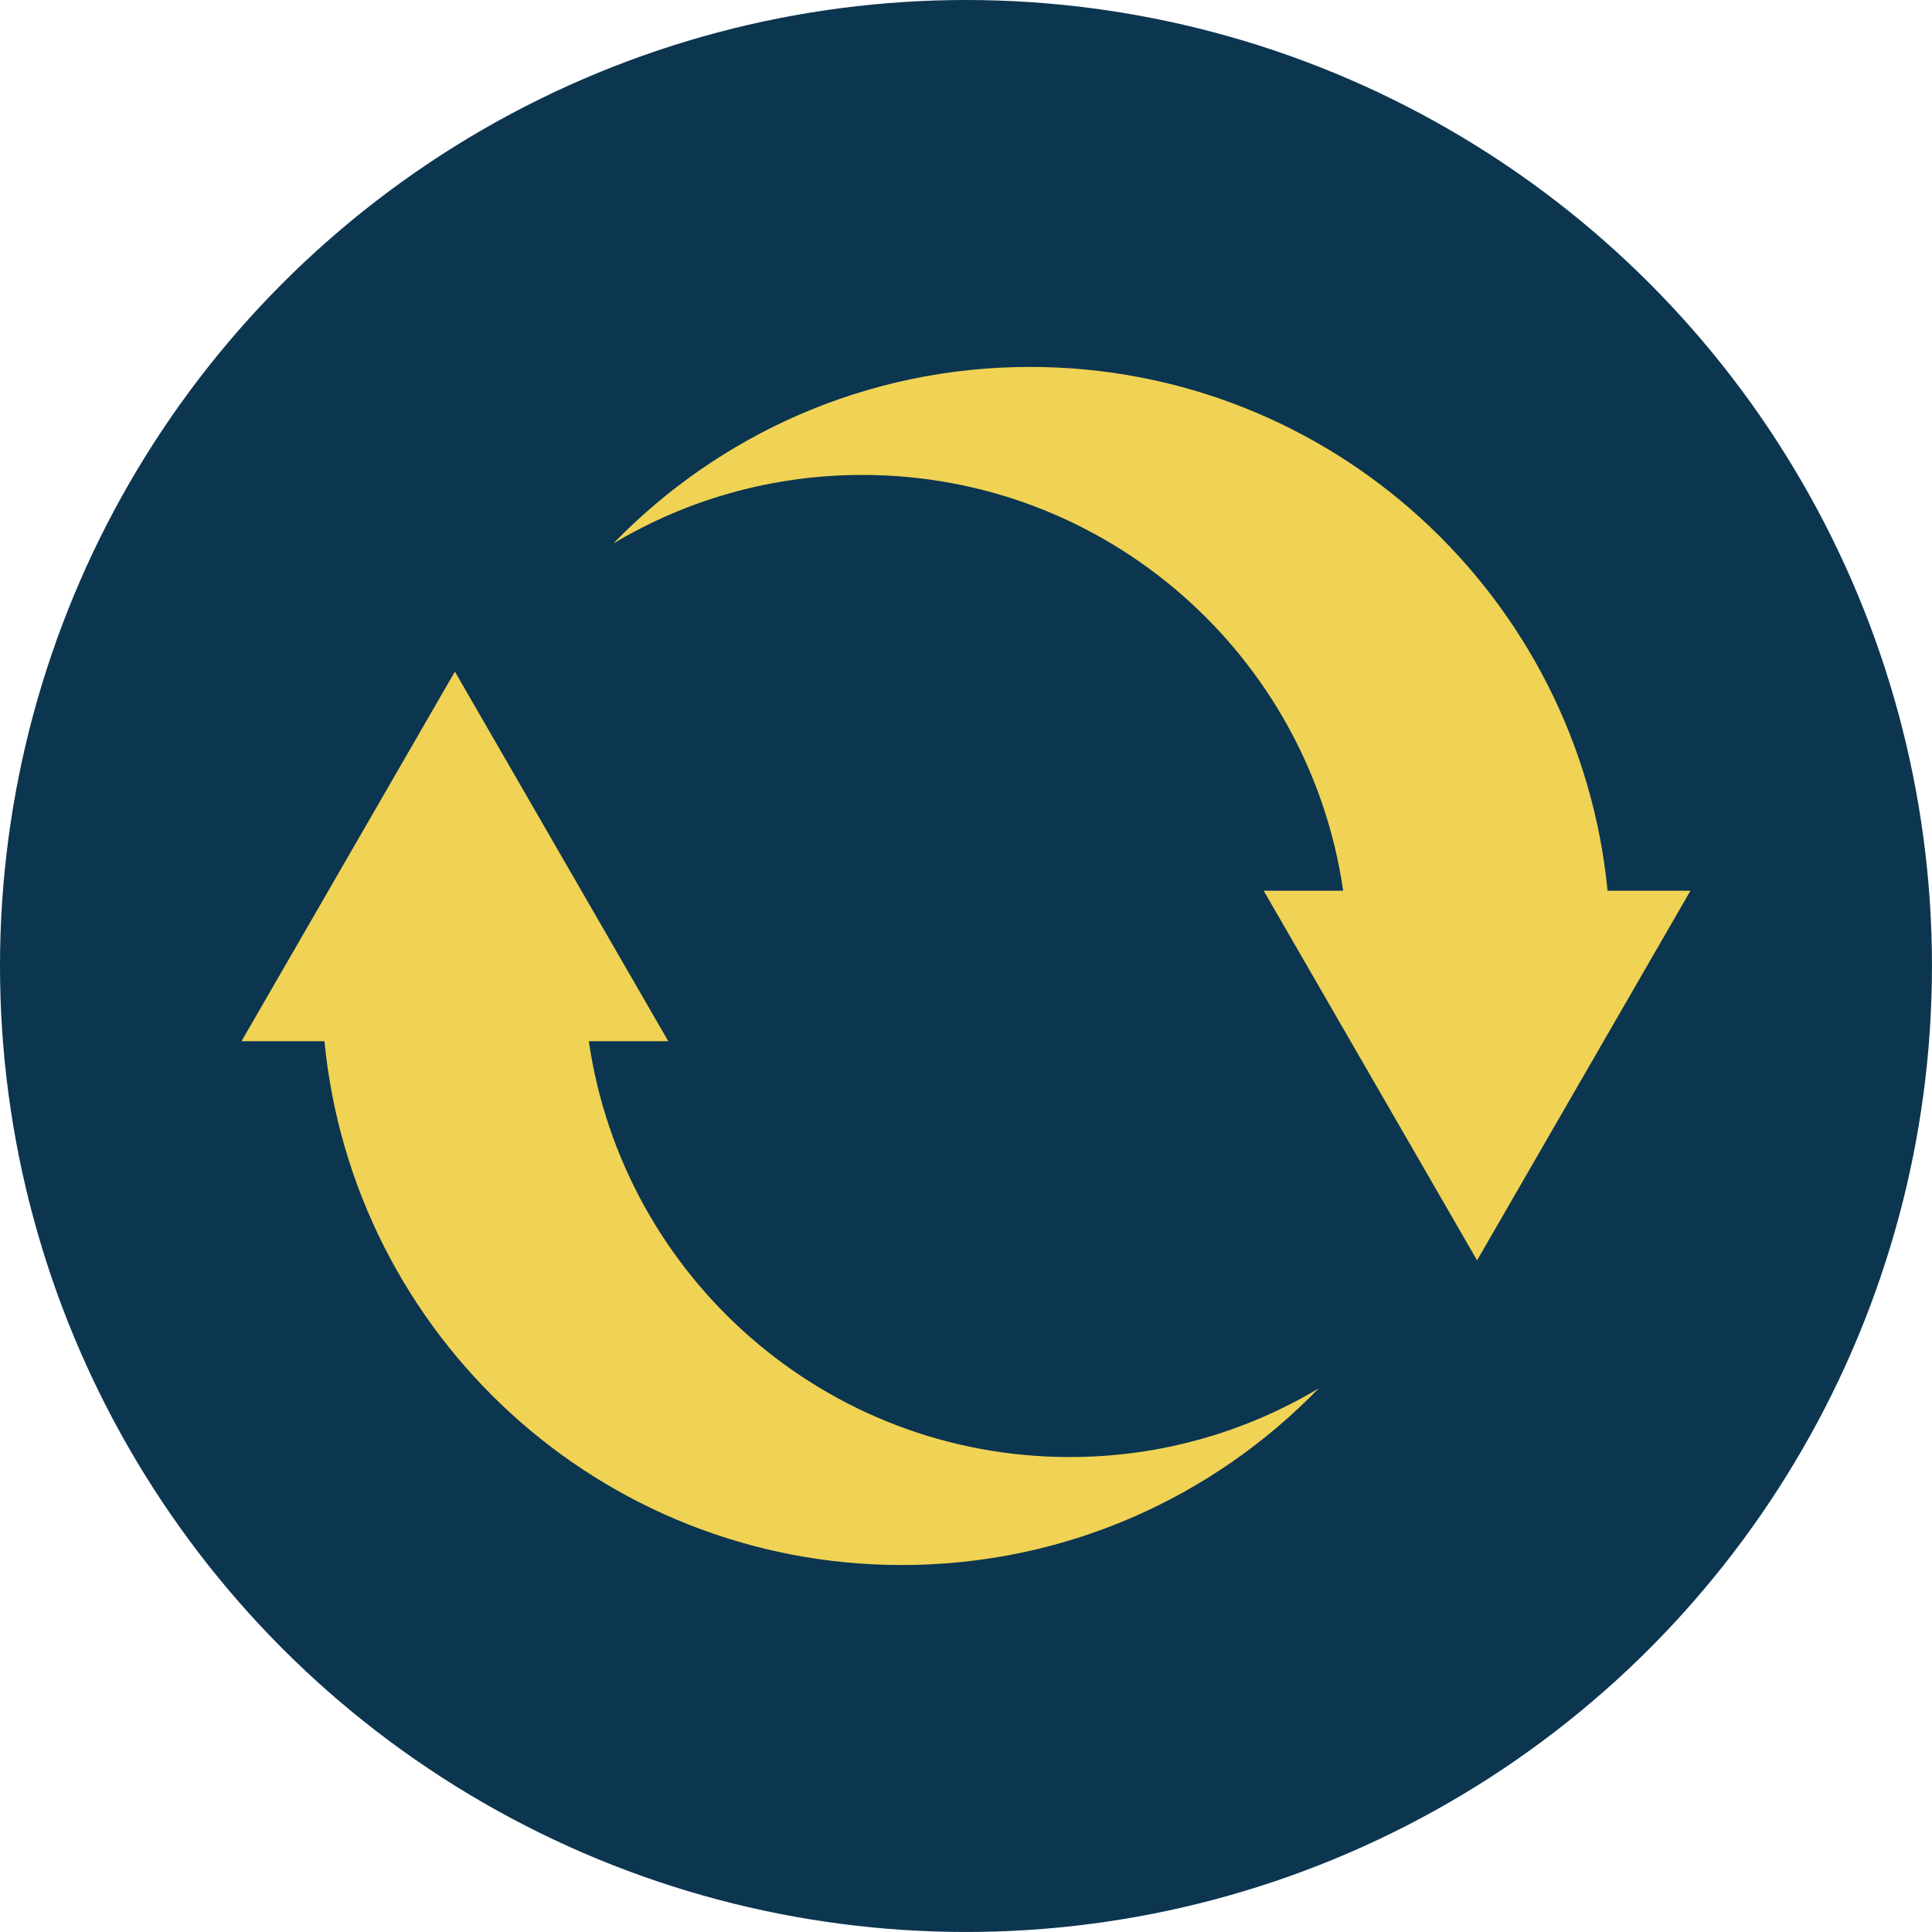
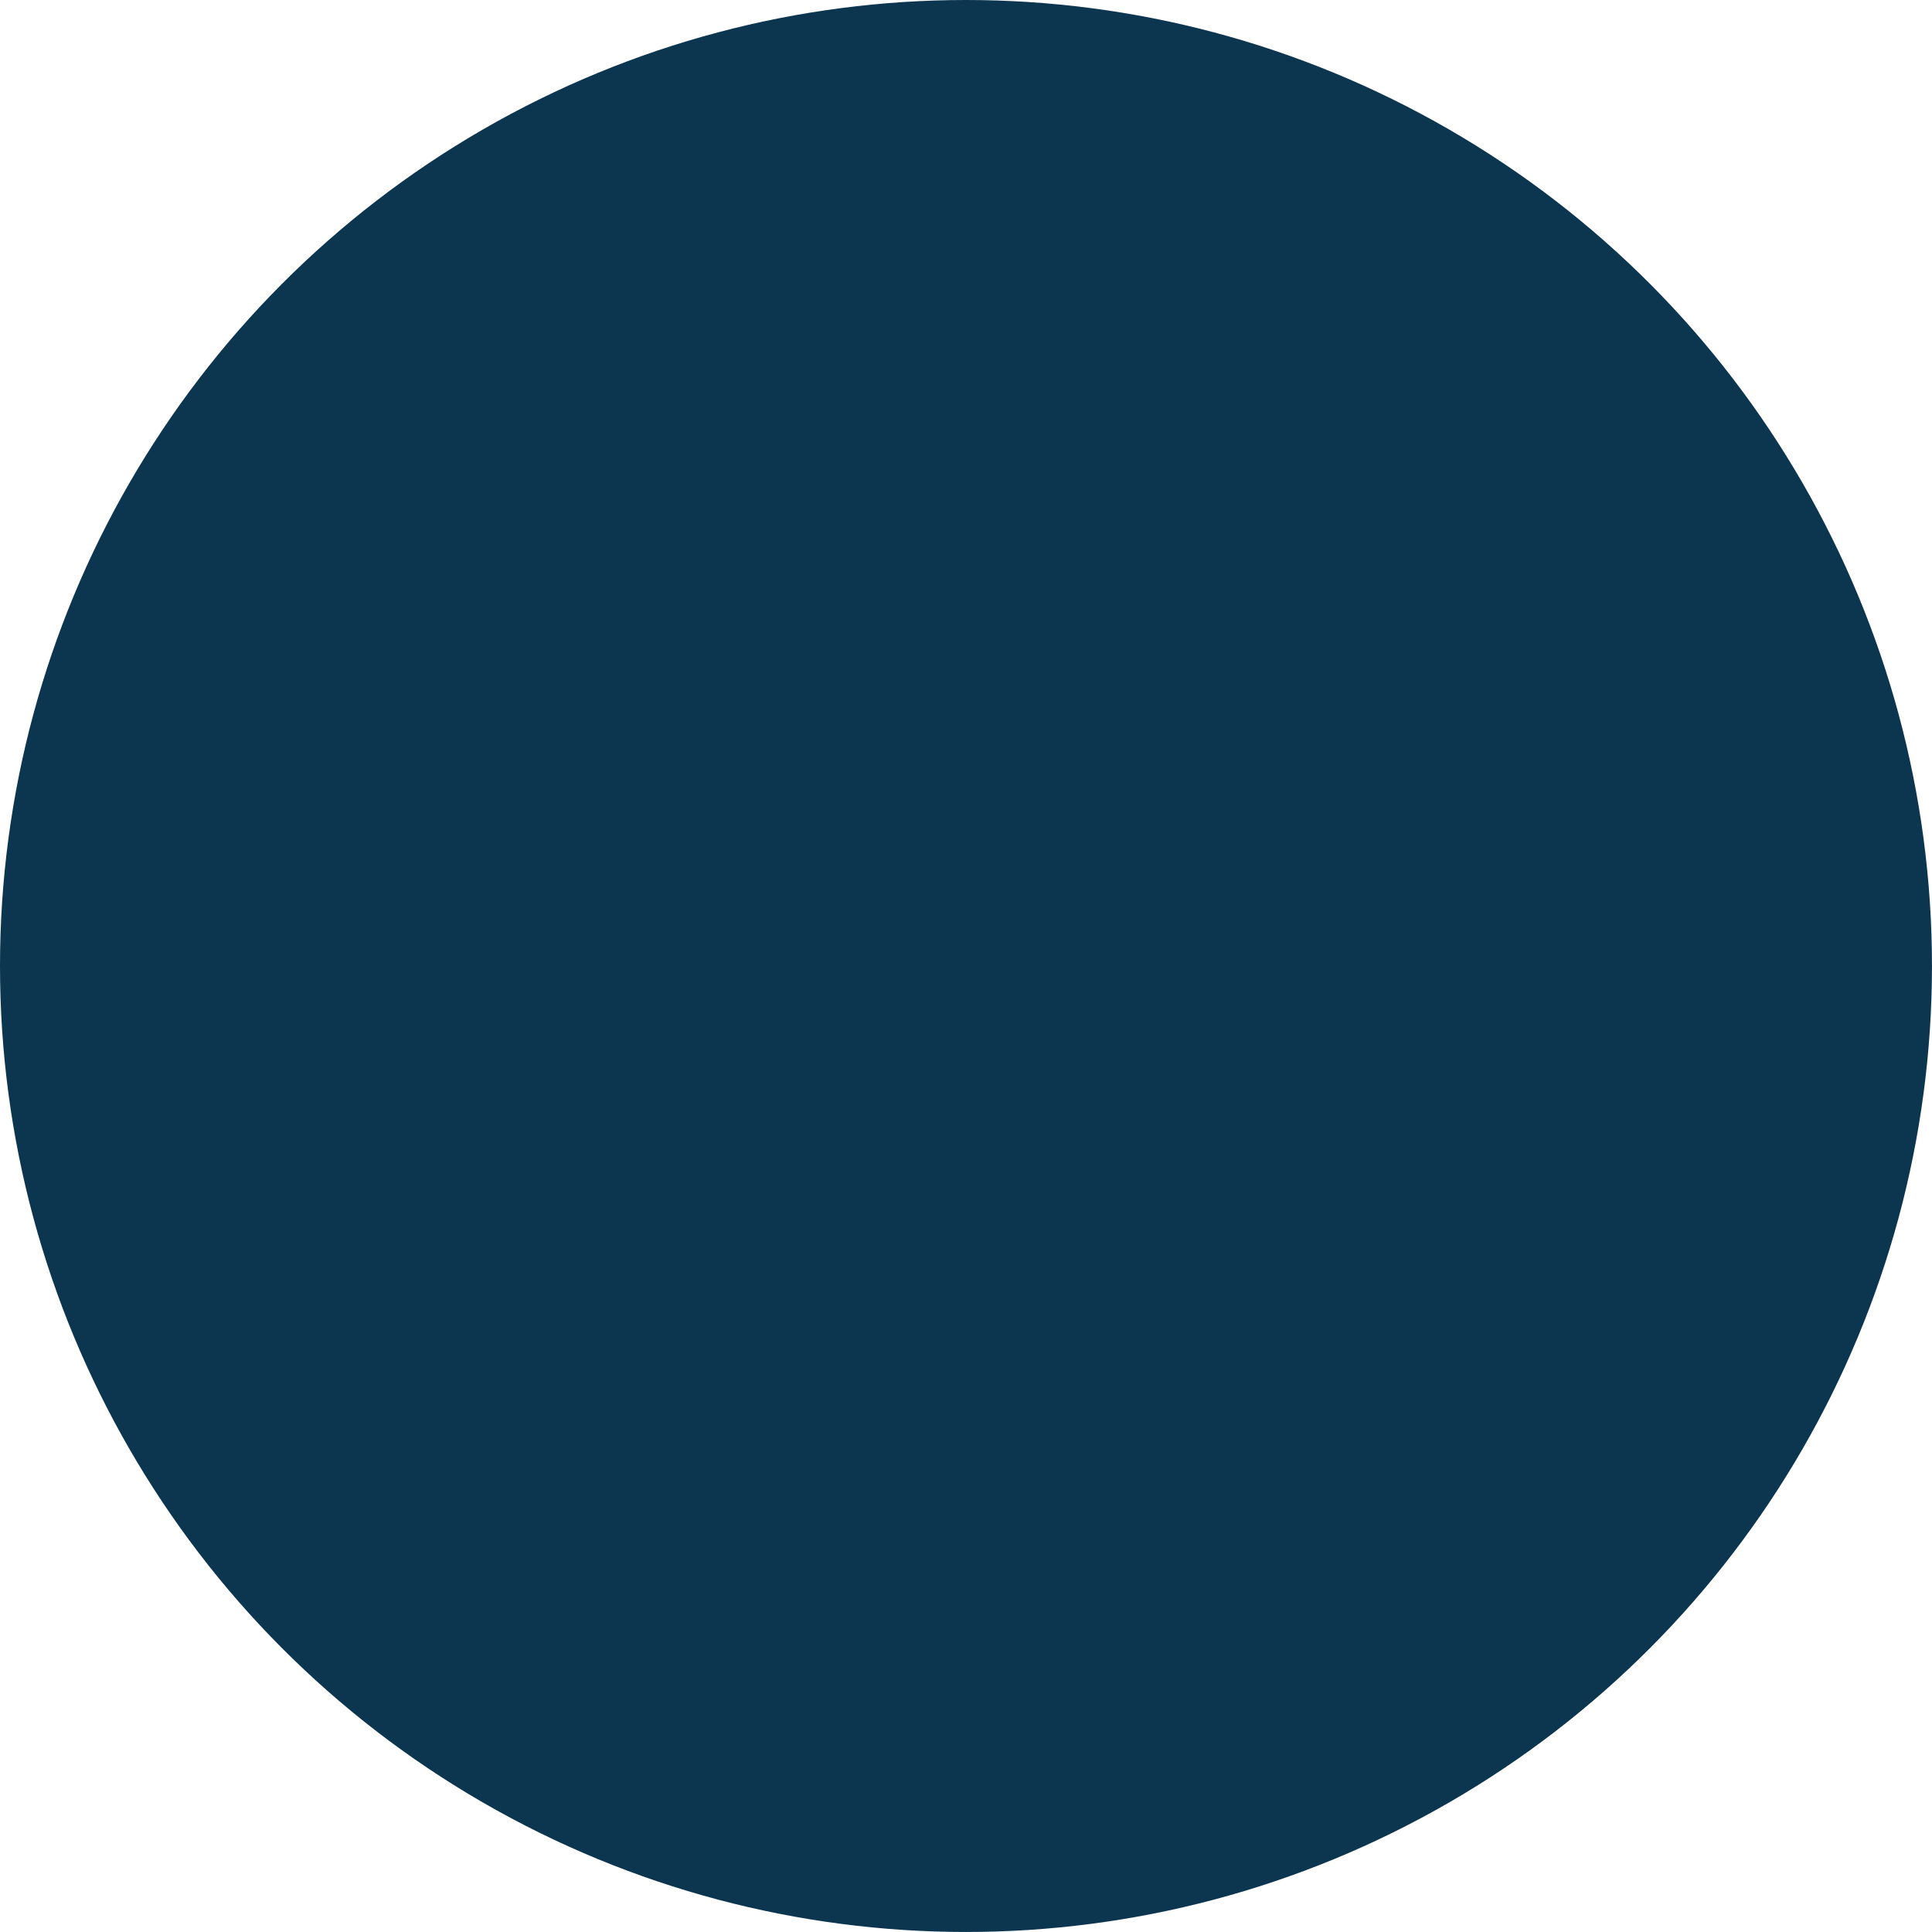
<svg xmlns="http://www.w3.org/2000/svg" xmlns:ns1="http://sodipodi.sourceforge.net/DTD/sodipodi-0.dtd" xmlns:ns2="http://www.inkscape.org/namespaces/inkscape" width="320" height="320" viewBox="0 0 84.667 84.667" version="1.1" id="svg1" ns1:docname="favicon.svg" ns2:version="1.4 (e7c3feb100, 2024-10-09)" ns2:export-filename="favicon.png" ns2:export-xdpi="300" ns2:export-ydpi="300">
  <ns1:namedview id="namedview1" pagecolor="#ffffff" bordercolor="#666666" borderopacity="1.0" ns2:showpageshadow="2" ns2:pageopacity="0.0" ns2:pagecheckerboard="0" ns2:deskcolor="#d1d1d1" ns2:document-units="in" ns2:zoom="0.75528388" ns2:cx="270.75912" ns2:cy="99.300411" ns2:window-width="2560" ns2:window-height="1376" ns2:window-x="0" ns2:window-y="0" ns2:window-maximized="1" ns2:current-layer="svg1" showguides="false" />
  <defs id="defs1" />
  <circle style="fill:#0c3550;fill-opacity:1;stroke:none;stroke-width:0.529;stroke-linecap:round;stroke-linejoin:round" id="path1" cx="42.333" cy="42.333" r="42.333" />
  <g id="SvgjsG1178" featurekey="rDwwlG-0" transform="matrix(0.706,0,0,0.706,7.167,6.741)" fill="#f2fcfc" style="fill:#f0d354;fill-opacity:1;stroke-width:1.722">
-     <path d="m 56.249,80.895 c -15.181,0 -27.74,-11.216 -29.85,-25.813 H 31.33 L 18.085,32.141 4.839,55.082 h 5.149 c 1.769,18.248 17.133,32.516 35.844,32.516 10.154,0 19.319,-4.206 25.87,-10.963 -4.522,2.702 -9.805,4.26 -15.453,4.26 z" id="path2" style="fill:#f0d354;fill-opacity:1;stroke-width:1.722" />
-     <path d="M 89.634,45.743 C 87.862,27.496 72.501,13.228 53.787,13.228 c -10.152,0 -19.319,4.205 -25.87,10.963 4.522,-2.703 9.805,-4.259 15.456,-4.259 15.181,0 27.737,11.215 29.85,25.811 H 68.289 L 81.535,68.684 94.78,45.743 Z" id="path3" style="fill:#f0d354;fill-opacity:1;stroke-width:1.722" />
-   </g>
+     </g>
  <g ns2:label="Layer 1" ns2:groupmode="layer" id="layer1" />
</svg>